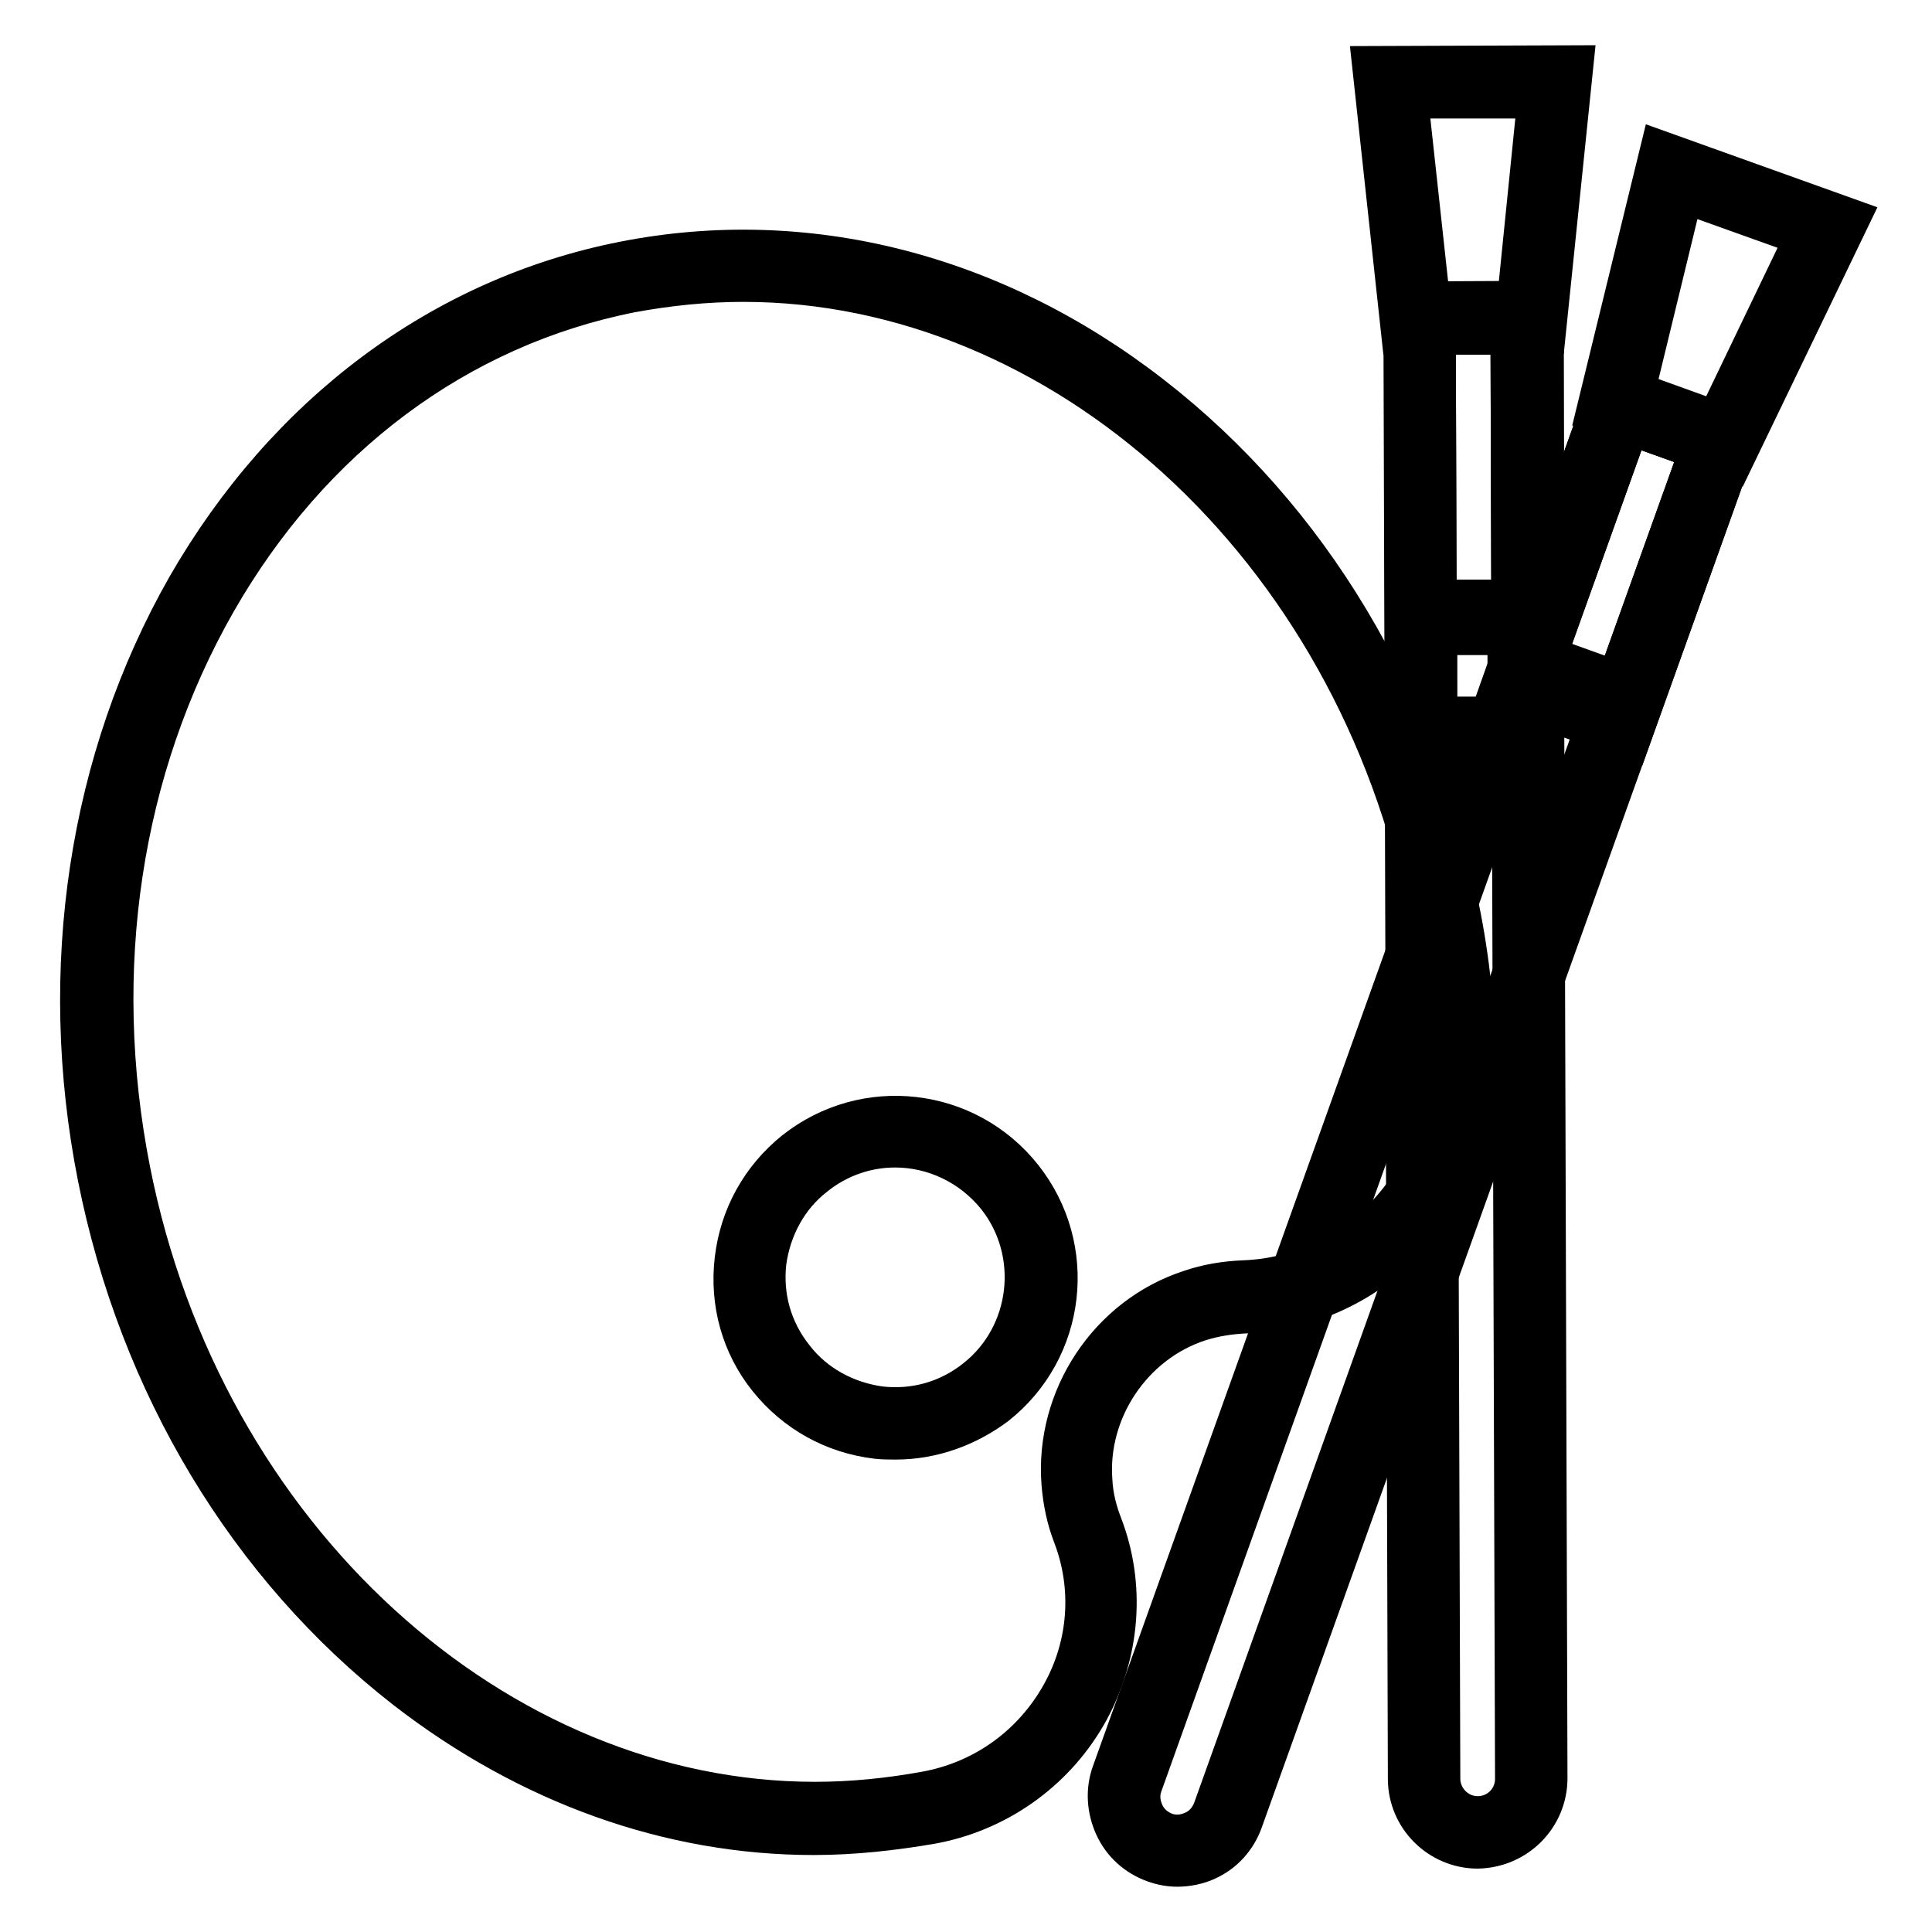
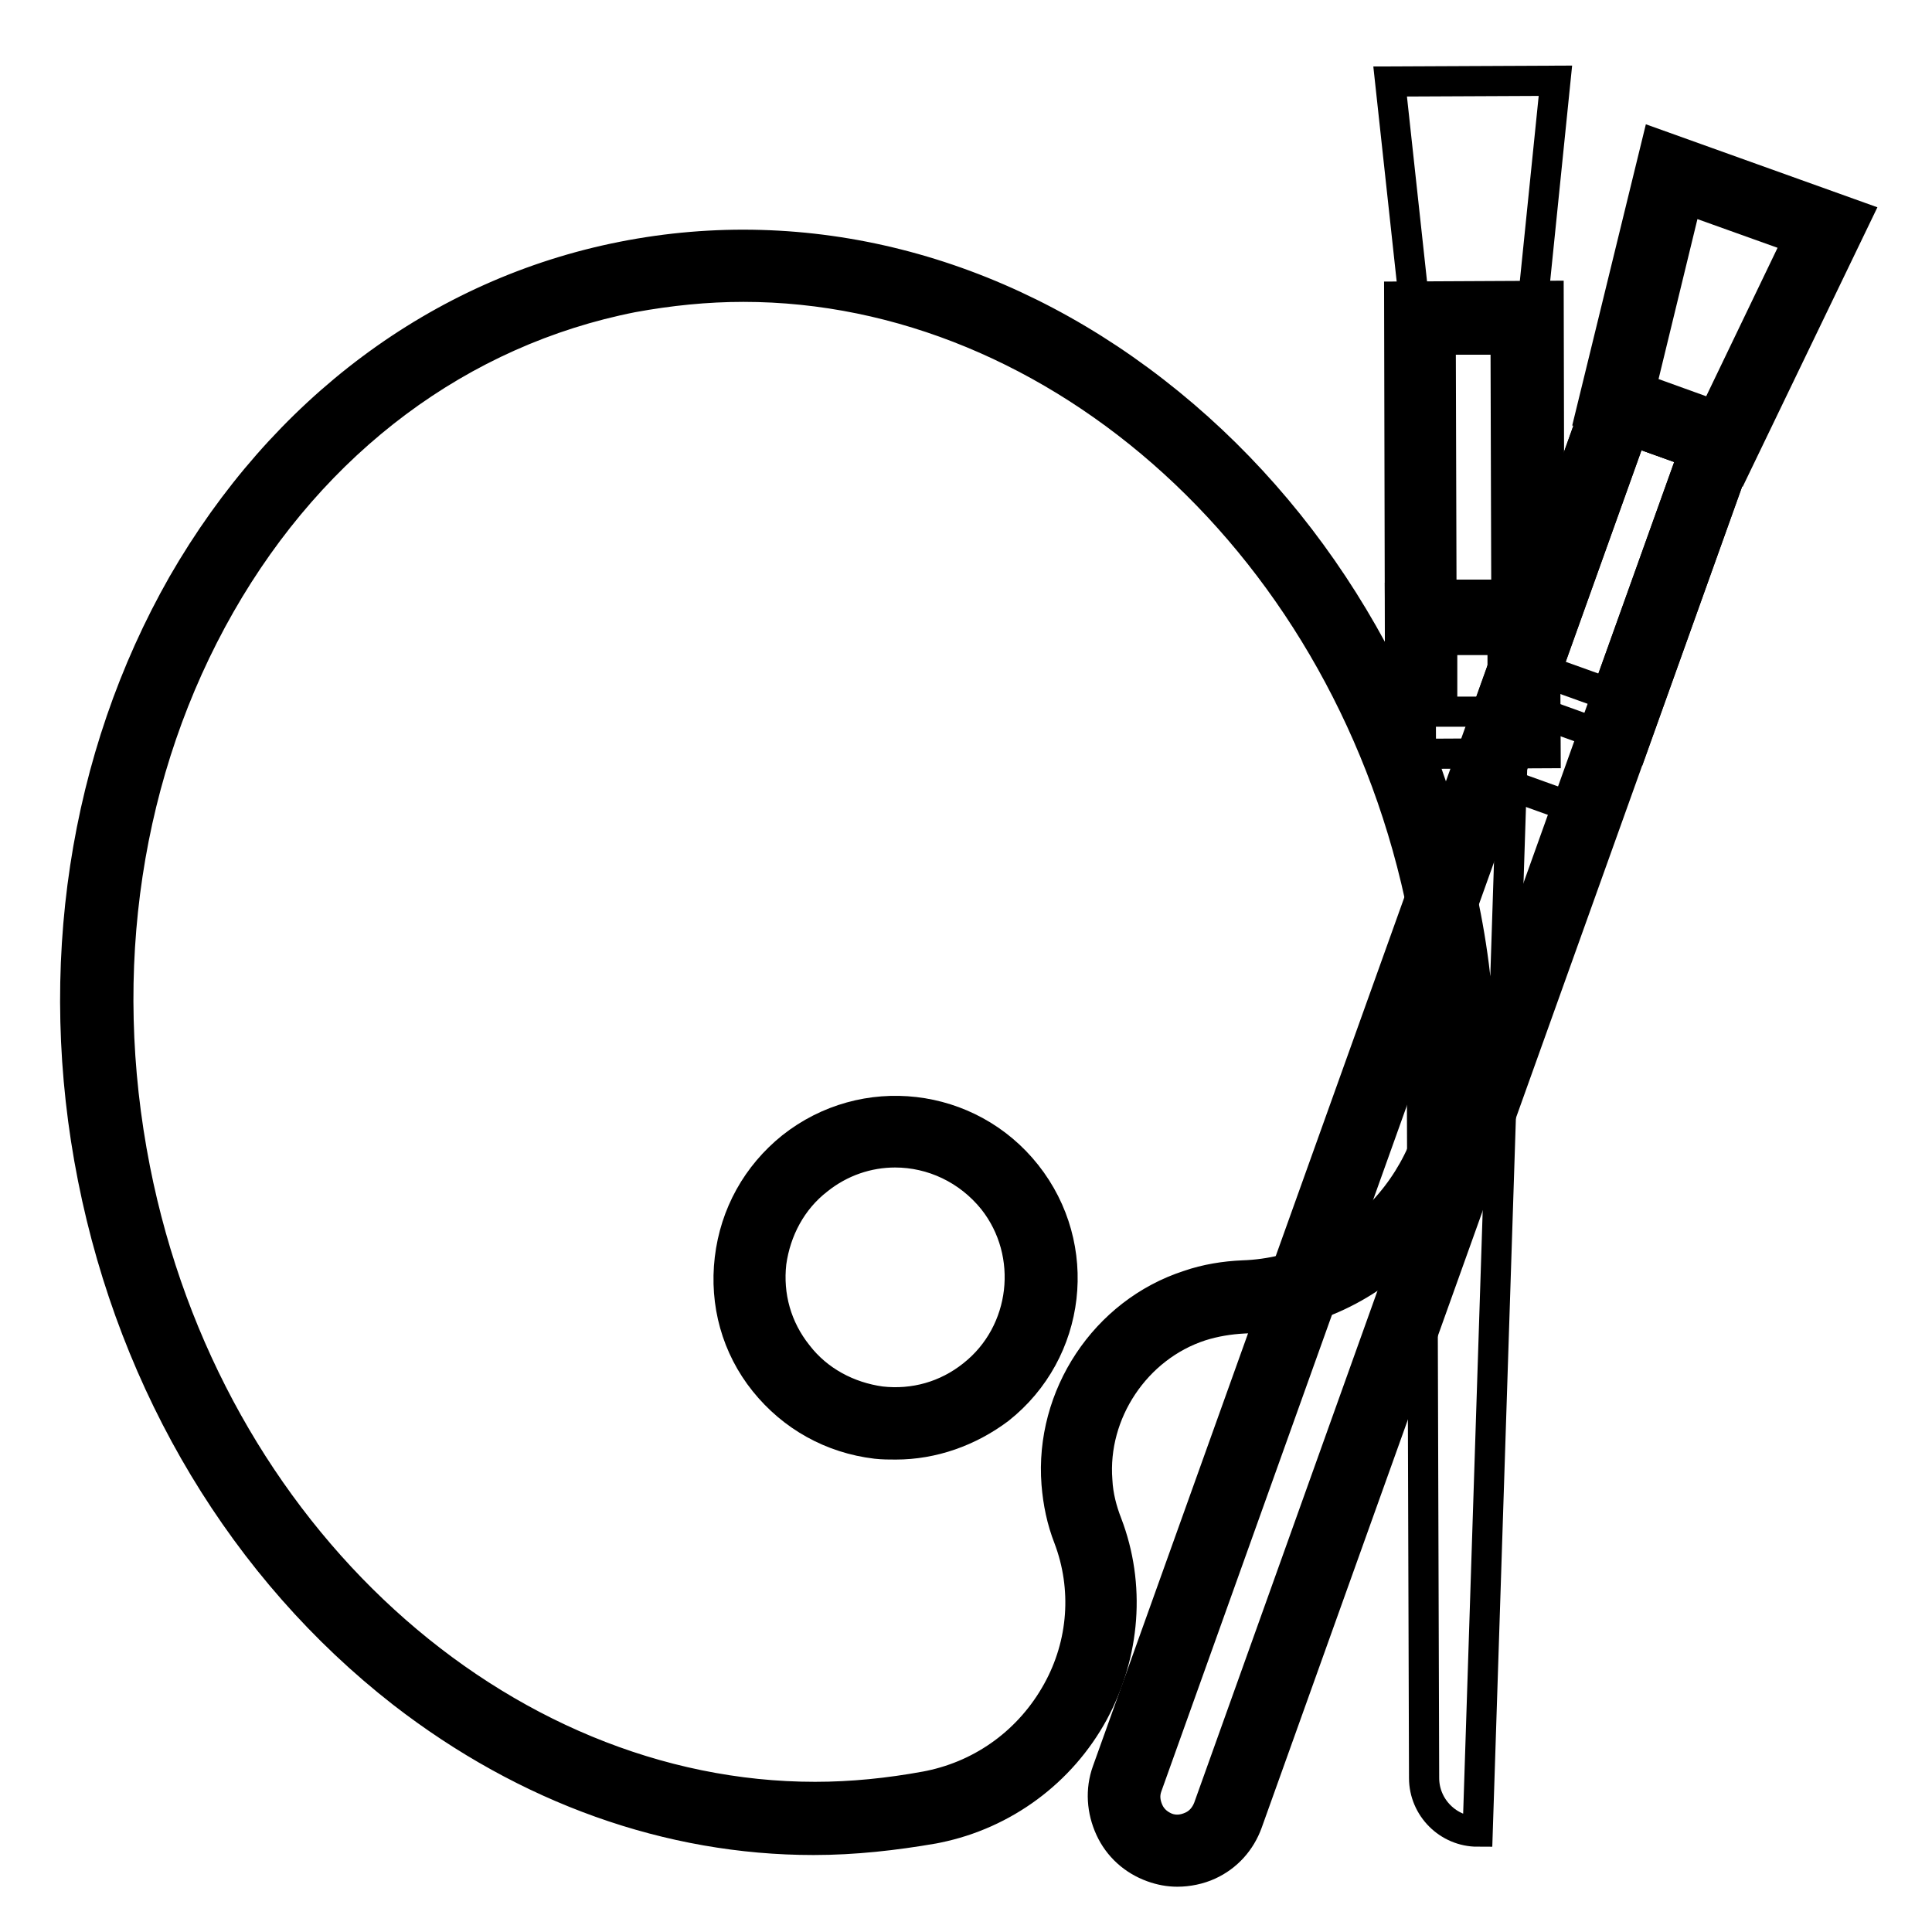
<svg xmlns="http://www.w3.org/2000/svg" version="1.1" x="0px" y="0px" viewBox="0 0 256 256" enable-background="new 0 0 256 256" xml:space="preserve">
  <g>
-     <path stroke-width="4" fill-opacity="0" stroke="#000000" d="M202.3,42.1l-14.2,0l0.6,193.5c0,3.9,3.2,7.1,7.1,7.1c3.9,0,7.1-3.2,7.1-7.1L202.3,42.1z" />
-     <path stroke-width="4" fill-opacity="0" stroke="#000000" d="M195.8,245.6c-5.4,0-9.9-4.4-9.9-9.9l-0.6-196.3l19.8-0.1l0.6,196.3C205.7,241.1,201.3,245.5,195.8,245.6z  M190.9,45l0.6,190.7c0,2.3,1.9,4.3,4.3,4.3c2.4,0,4.3-1.9,4.3-4.3l-0.6-190.7L190.9,45z" />
+     <path stroke-width="4" fill-opacity="0" stroke="#000000" d="M202.3,42.1l-14.2,0l0.6,193.5c0,3.9,3.2,7.1,7.1,7.1L202.3,42.1z" />
    <path stroke-width="4" fill-opacity="0" stroke="#000000" d="M188.2,42.2l14.2,0l0.1,39.4l-14.2,0L188.2,42.2z" />
    <path stroke-width="4" fill-opacity="0" stroke="#000000" d="M185.5,84.3l-0.1-45l19.8-0.1l0.1,45L185.5,84.3z M190.9,45l0.1,33.8l8.6,0l-0.1-33.8L190.9,45z" />
    <path stroke-width="4" fill-opacity="0" stroke="#000000" d="M202.9,42.1l-15.3,0l-3.4-31.3l21.9-0.1L202.9,42.1z" />
-     <path stroke-width="4" fill-opacity="0" stroke="#000000" d="M185.1,45l-4-36.9L209.2,8l-3.8,36.9L185.1,45z M187.3,13.7l2.8,25.7l10.3,0l2.6-25.7L187.3,13.7z" />
-     <path stroke-width="4" fill-opacity="0" stroke="#000000" d="M188.3,82l13.6,0L202,97l-13.6,0L188.3,82z" />
    <path stroke-width="4" fill-opacity="0" stroke="#000000" d="M185.6,99.9l-0.1-20.7l19.2-0.1l0.1,20.7L185.6,99.9z M191.1,84.8l0,9.5l8,0l0-9.5L191.1,84.8z" />
    <path stroke-width="4" fill-opacity="0" stroke="#000000" d="M142.8,196.4c-0.8-10.4,5.7-20.2,15.6-23.4c2.2-0.7,4.3-1.1,6.4-1.2c16.3-0.6,29.2-14.6,28.8-30.9 c-0.2-6.7-0.9-13.4-2.2-20.2c-11-56-59.5-93.6-108.1-83.9C34.5,46.3,4,99.5,15.1,155.5c11.1,56,59.5,93.6,108.2,83.9 c0.2,0,0.3-0.1,0.5-0.1c16.5-3.4,26.4-20.8,20.5-36.5C143.5,200.8,143,198.7,142.8,196.4z" />
    <path stroke-width="4" fill-opacity="0" stroke="#000000" d="M107.8,243.8c-19.1,0-38-6.7-54.5-19.5c-20.9-16.3-35.5-40.5-41-68.2c-5.5-27.7-1.2-55.7,11.9-78.7 c13.3-23.1,34-38.6,58.3-43.4c24.3-4.8,49.4,1.5,70.5,17.9c21,16.3,35.5,40.5,41,68.3c1.4,6.8,2.1,13.8,2.3,20.7 c0.4,18-13.7,33.2-31.5,33.8c-1.9,0.1-3.8,0.4-5.7,1c-8.6,2.8-14.4,11.5-13.7,20.5c0.1,2,0.6,3.9,1.3,5.7c3.1,8.1,2.4,17.2-1.8,25 c-4.3,7.9-11.9,13.5-20.7,15.3l-0.5,0.1C118.5,243.2,113.2,243.8,107.8,243.8L107.8,243.8z M98.5,38c-4.9,0-9.8,0.5-14.7,1.4 C61,43.9,41.6,58.4,29.2,80.1c-12.5,21.9-16.5,48.4-11.3,74.8c9.6,48.7,48.4,83.2,90.1,83.2c4.9,0,9.8-0.5,14.7-1.4l0.5-0.1 c7.2-1.5,13.3-6,16.9-12.5c3.5-6.3,4-13.7,1.5-20.3c-0.9-2.3-1.4-4.7-1.6-7.2c-0.9-11.6,6.4-22.7,17.5-26.3 c2.3-0.8,4.8-1.2,7.2-1.3c14.7-0.5,26.4-13.1,26.1-28.1c-0.1-6.5-0.9-13.2-2.2-19.8C179,72.5,140.2,38,98.5,38z" />
    <path stroke-width="4" fill-opacity="0" stroke="#000000" d="M99.3,169.3c0,10.7,8.7,19.3,19.3,19.3c10.7,0,19.3-8.7,19.3-19.3l0,0c0-10.7-8.6-19.3-19.3-19.3 C108,149.9,99.3,158.6,99.3,169.3C99.3,169.3,99.3,169.3,99.3,169.3z" />
    <path stroke-width="4" fill-opacity="0" stroke="#000000" d="M118.7,191.4c-0.9,0-1.7,0-2.6-0.1c-5.9-0.7-11.1-3.6-14.8-8.2c-3.7-4.6-5.3-10.4-4.6-16.3 c0.7-5.9,3.6-11.1,8.2-14.8c9.6-7.6,23.5-6,31.1,3.6c7.6,9.6,6,23.5-3.6,31.1C128.4,189.7,123.6,191.4,118.7,191.4L118.7,191.4z  M118.6,152.7c-3.6,0-7.2,1.2-10.2,3.6c-3.5,2.7-5.6,6.7-6.2,11c-0.5,4.4,0.7,8.7,3.5,12.2c2.7,3.5,6.7,5.6,11,6.2 c4.4,0.5,8.7-0.7,12.2-3.5c7.1-5.6,8.3-16.1,2.7-23.2C128.3,154.9,123.5,152.7,118.6,152.7L118.6,152.7z" />
    <path stroke-width="4" fill-opacity="0" stroke="#000000" d="M228,58.3l-13.3-4.8l-65.3,182.2c-1.3,3.7,0.6,7.7,4.3,9.1c3.7,1.3,7.7-0.6,9.1-4.3L228,58.3L228,58.3z" />
    <path stroke-width="4" fill-opacity="0" stroke="#000000" d="M156,248c-1.1,0-2.2-0.2-3.3-0.6c-2.5-0.9-4.5-2.7-5.6-5.1c-1.1-2.4-1.3-5.1-0.4-7.6L212.9,50l18.6,6.7 l-66.2,184.8c-0.9,2.5-2.7,4.5-5.1,5.6C158.9,247.7,157.4,248,156,248z M216.3,57.1L152,236.7c-0.4,1.1-0.3,2.2,0.2,3.3 c0.5,1.1,1.4,1.8,2.4,2.2c1.1,0.4,2.2,0.3,3.3-0.2c1.1-0.5,1.8-1.4,2.2-2.4L224.4,60L216.3,57.1L216.3,57.1z" />
-     <path stroke-width="4" fill-opacity="0" stroke="#000000" d="M214.6,53.5l13.4,4.8l-13.3,37.1l-13.4-4.8L214.6,53.5z" />
    <path stroke-width="4" fill-opacity="0" stroke="#000000" d="M216.4,98.9l-18.6-6.7L212.9,50l18.6,6.7L216.4,98.9z M204.9,88.9l8.1,2.9L224.4,60l-8.1-2.9L204.9,88.9z" />
    <path stroke-width="4" fill-opacity="0" stroke="#000000" d="M228.5,58.5l-14.4-5.2l7.4-30.5l20.7,7.4L228.5,58.5z" />
    <path stroke-width="4" fill-opacity="0" stroke="#000000" d="M229.9,62l-19.2-6.9l8.8-36l26.5,9.5L229.9,62z M217.4,51.5l9.7,3.5l11.2-23.3l-14.8-5.3L217.4,51.5z" />
    <path stroke-width="4" fill-opacity="0" stroke="#000000" d="M202.2,88.2l12.8,4.6l-5.3,14.7l-12.8-4.6L202.2,88.2z" />
-     <path stroke-width="4" fill-opacity="0" stroke="#000000" d="M211.4,111.1l-18.1-6.5l7.1-20l18.1,6.5L211.4,111.1z M200.5,101.2l7.5,2.7l3.4-9.5l-7.5-2.7L200.5,101.2z" />
  </g>
</svg>